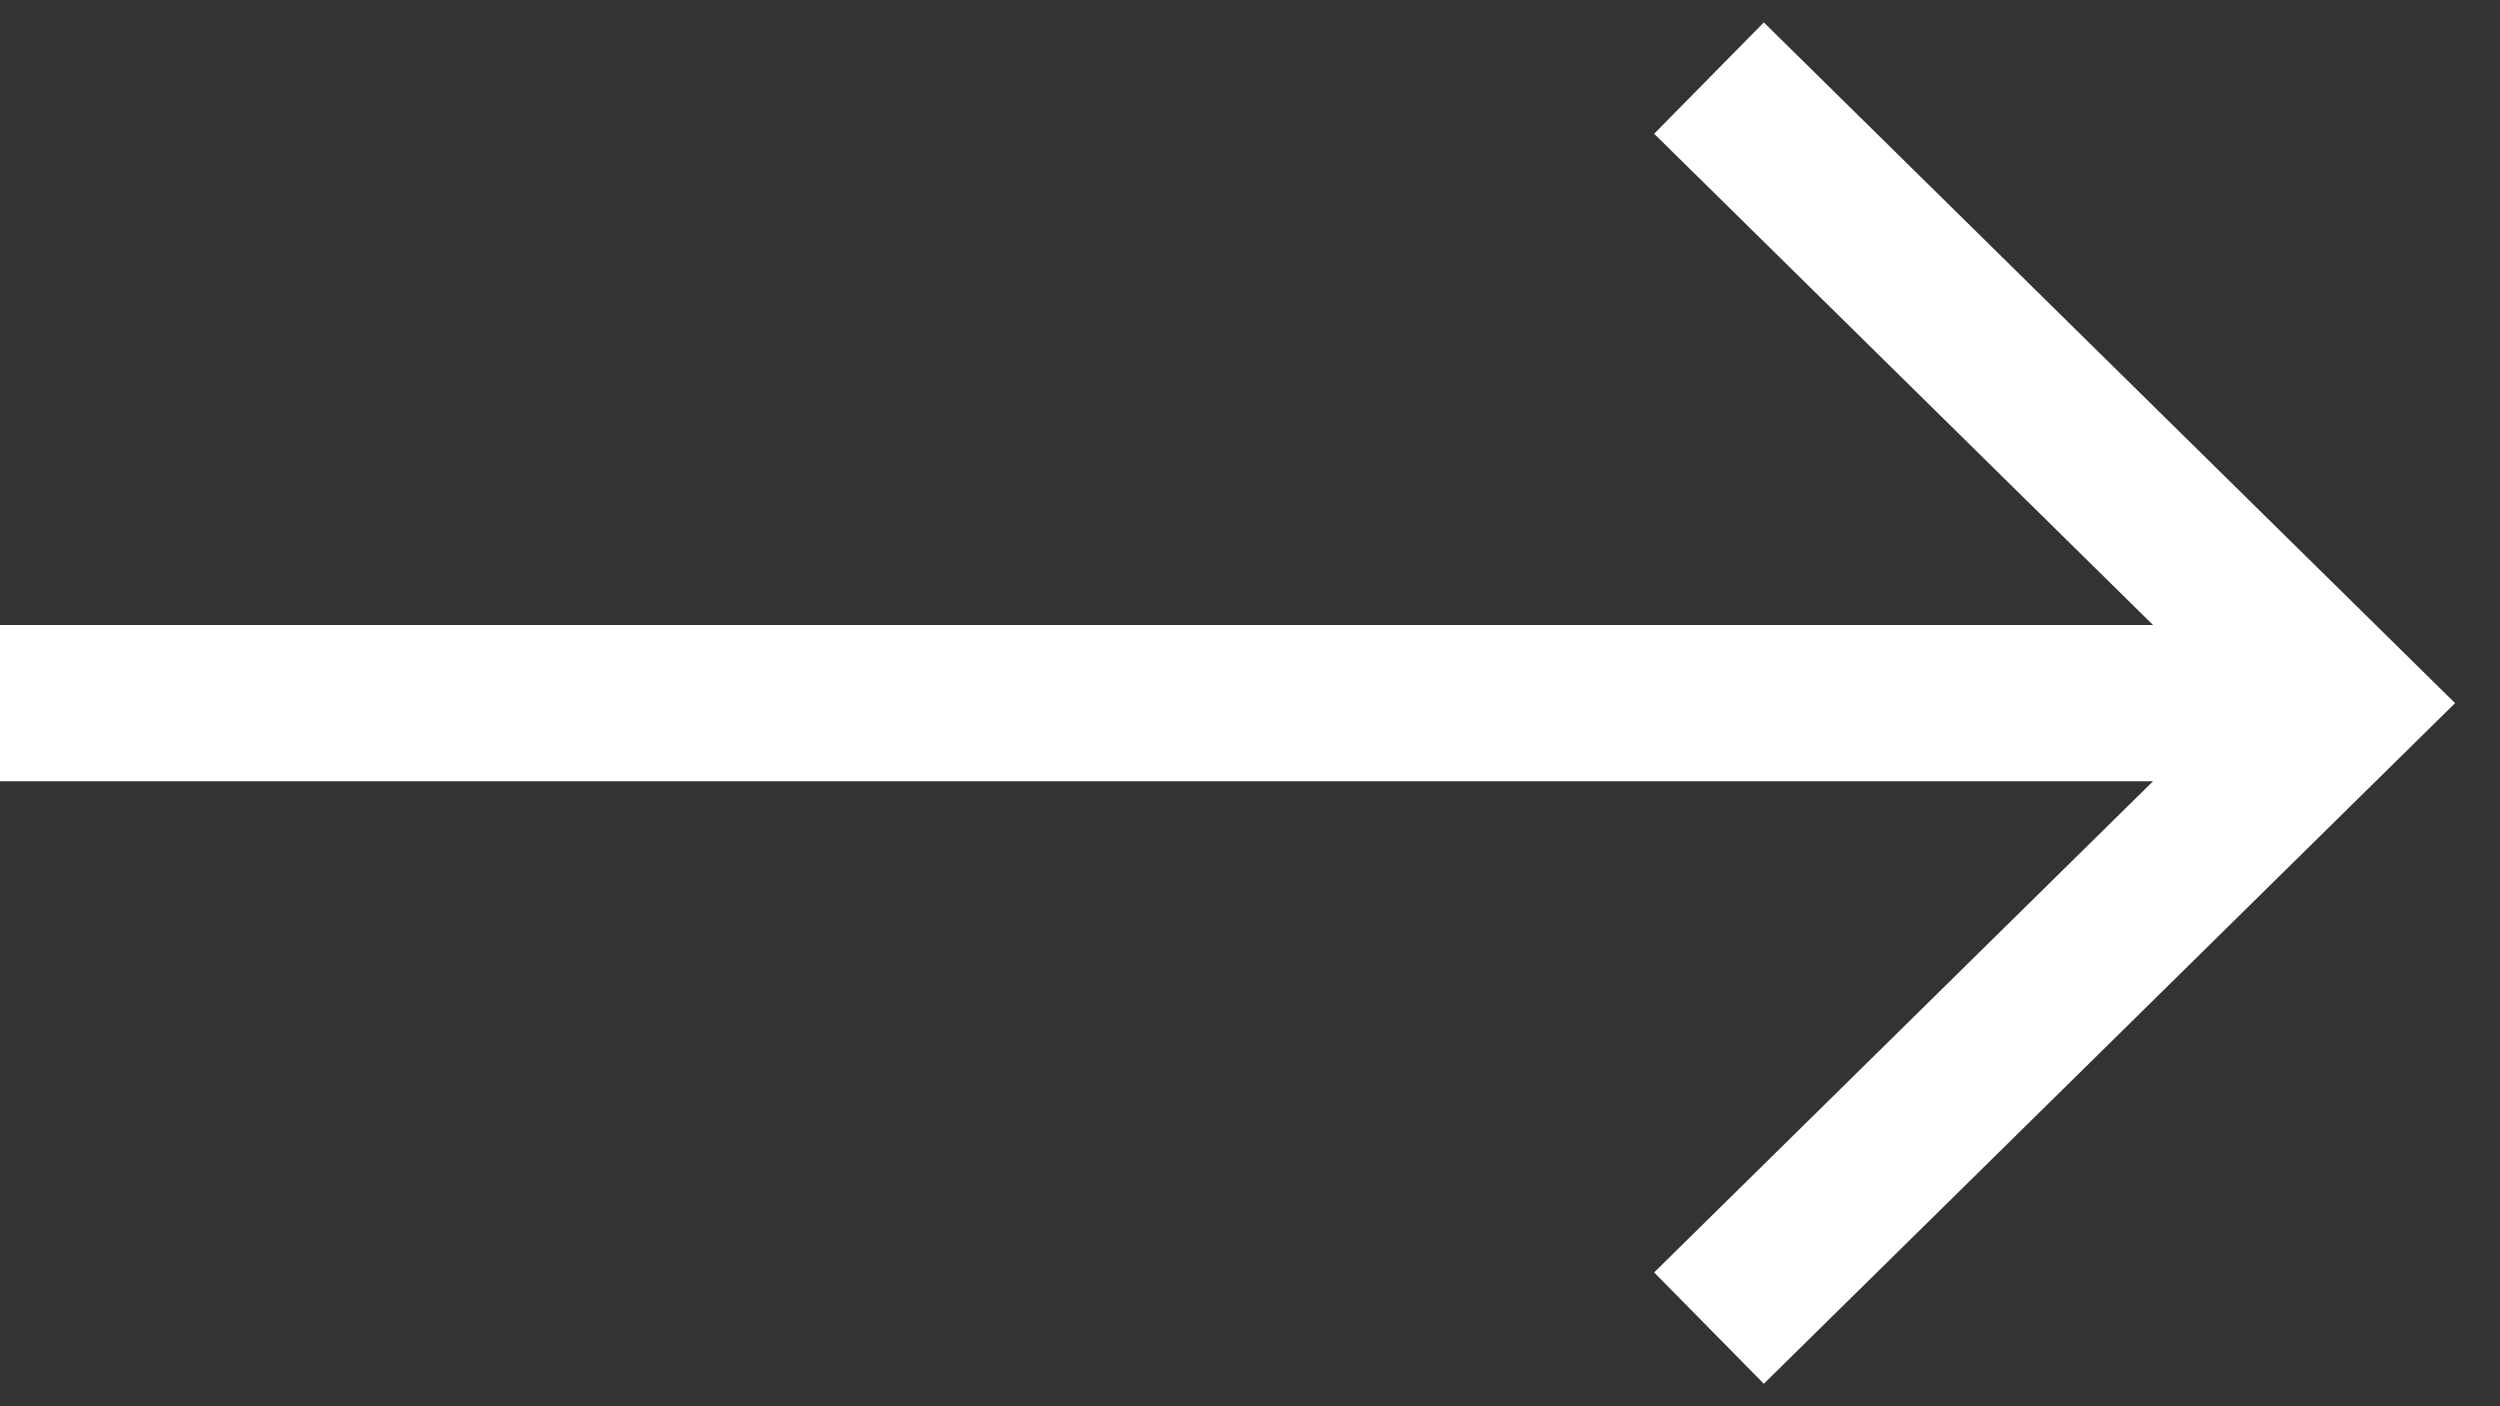
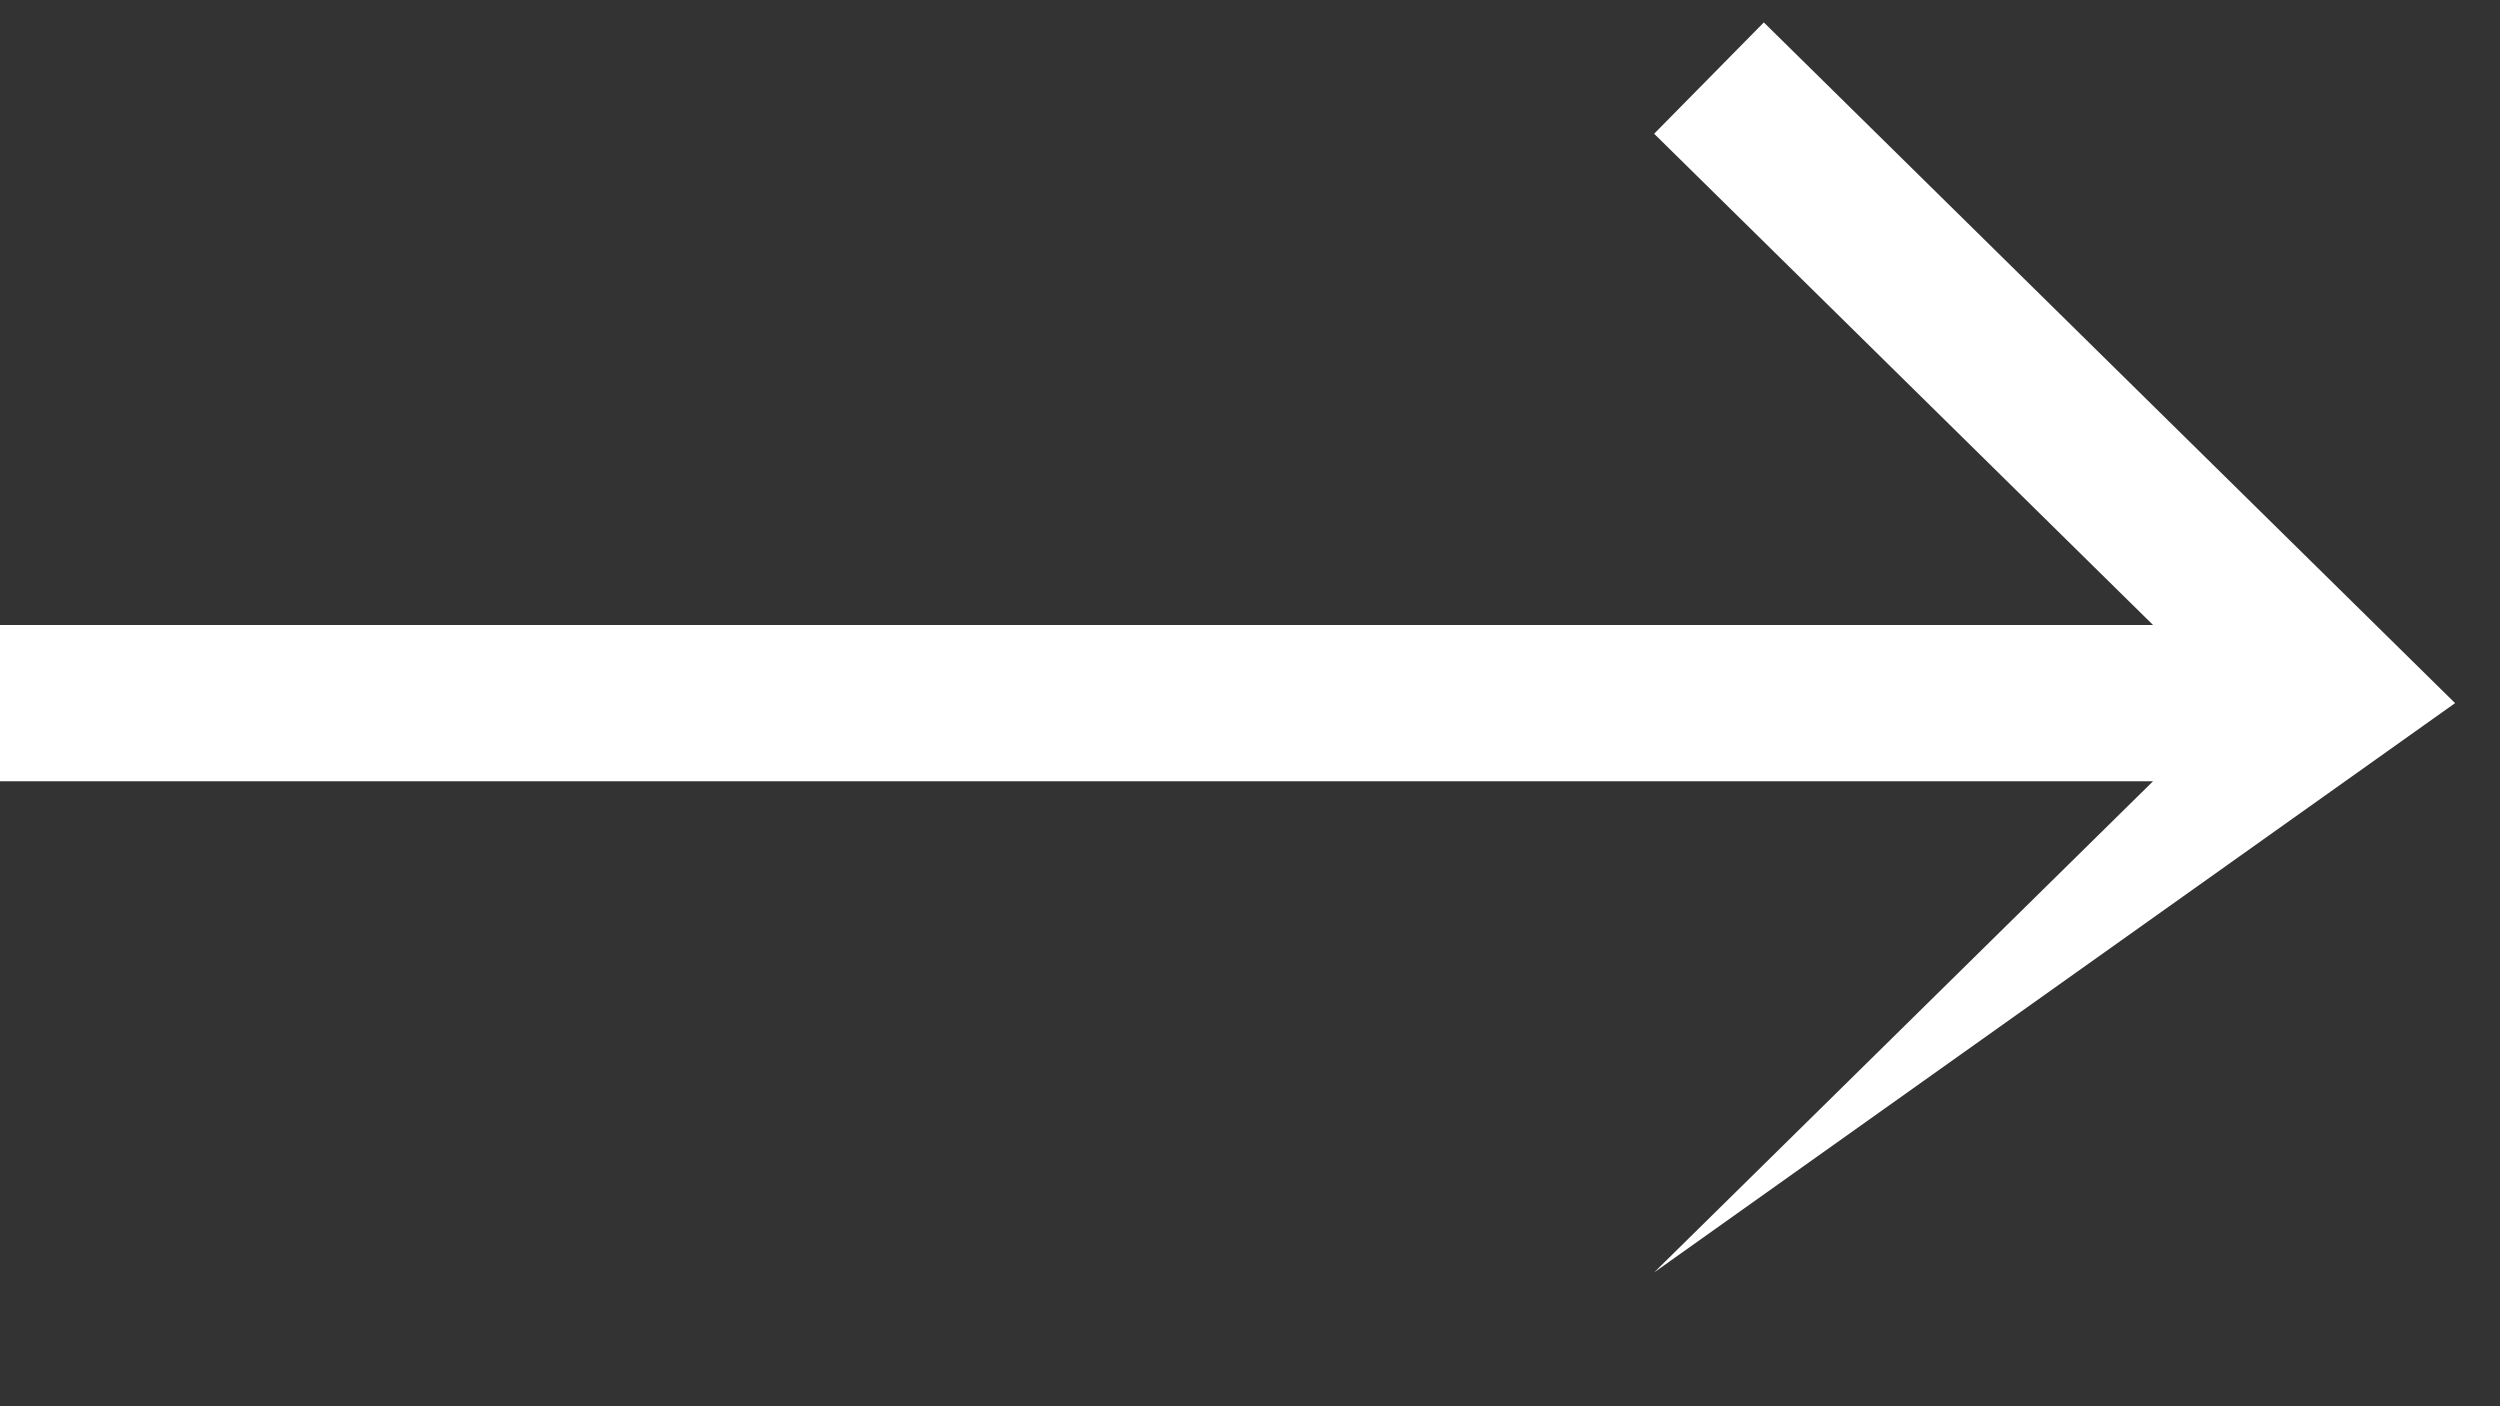
<svg xmlns="http://www.w3.org/2000/svg" width="32" height="18" viewBox="0 0 32 18" fill="none">
  <rect x="0" y="0" width="32" height="18" fill="#333333" stroke="none" />
-   <path fill-rule="evenodd" clip-rule="evenodd" d="M22.577 0.287L31.425 9L22.577 17.712L21.173 16.287L27.559 10H0V8H27.559L21.173 1.712L22.577 0.287Z" fill="white" />
+   <path fill-rule="evenodd" clip-rule="evenodd" d="M22.577 0.287L31.425 9L21.173 16.287L27.559 10H0V8H27.559L21.173 1.712L22.577 0.287Z" fill="white" />
</svg>